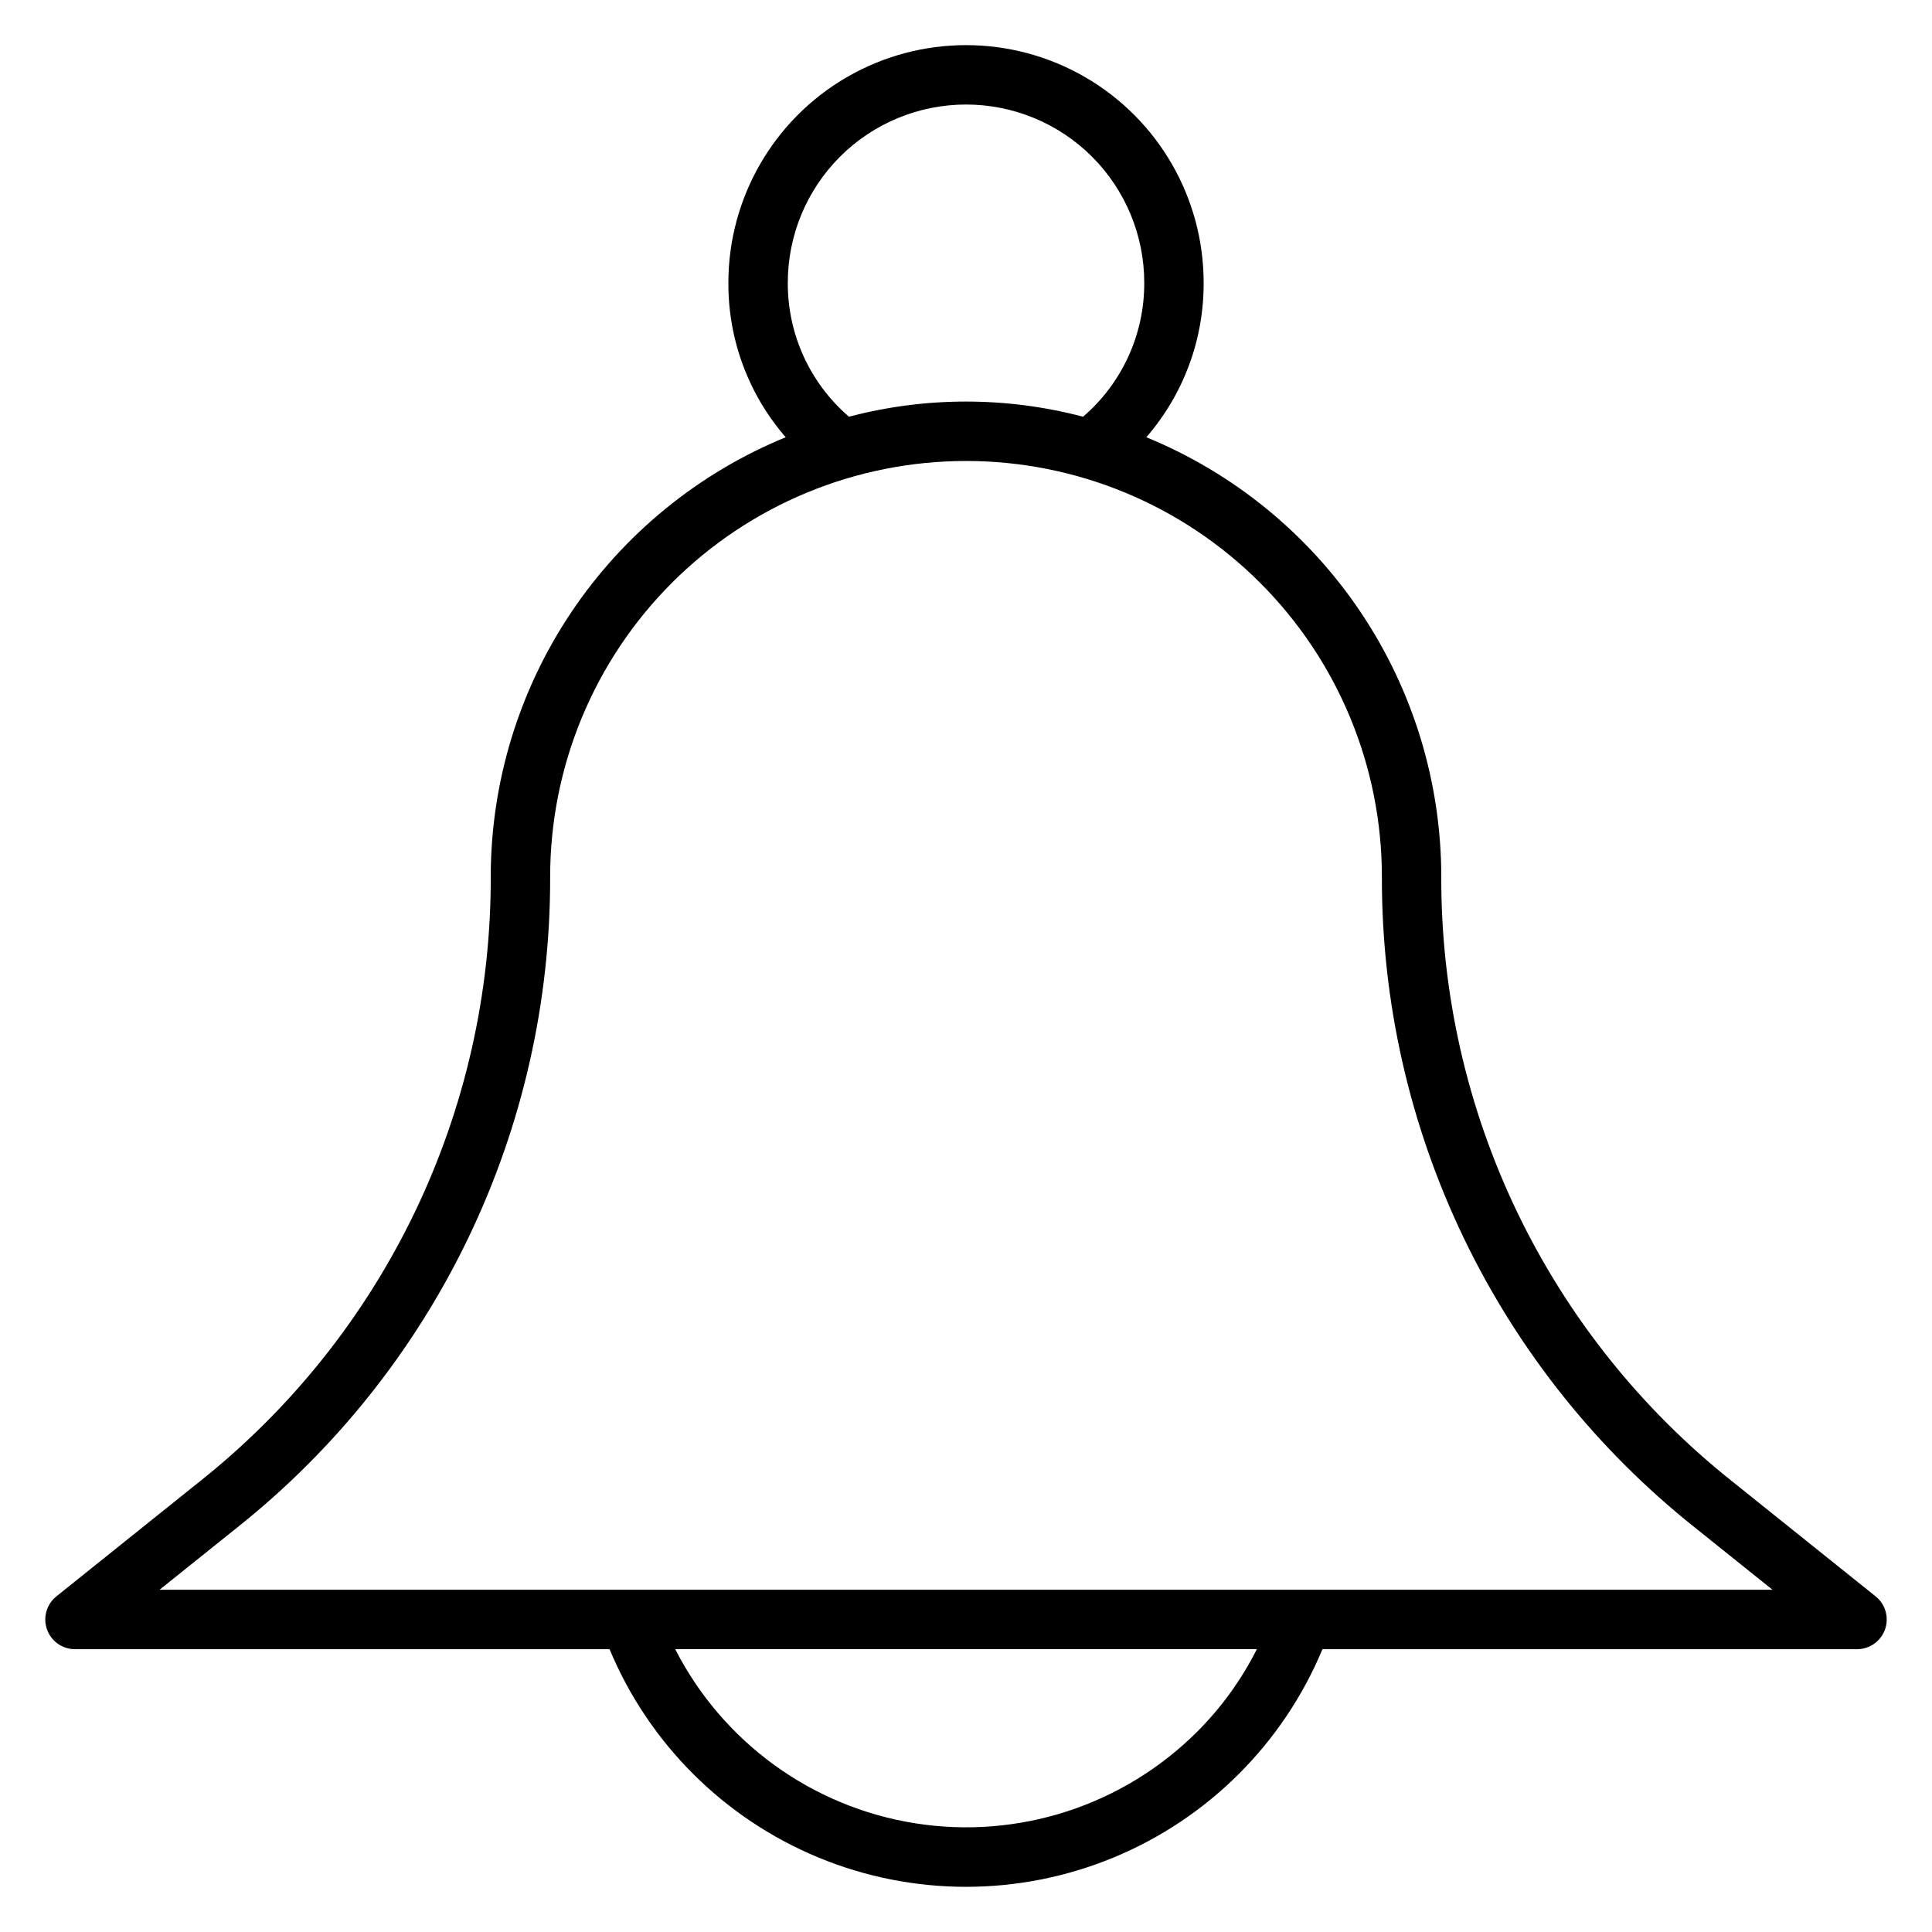
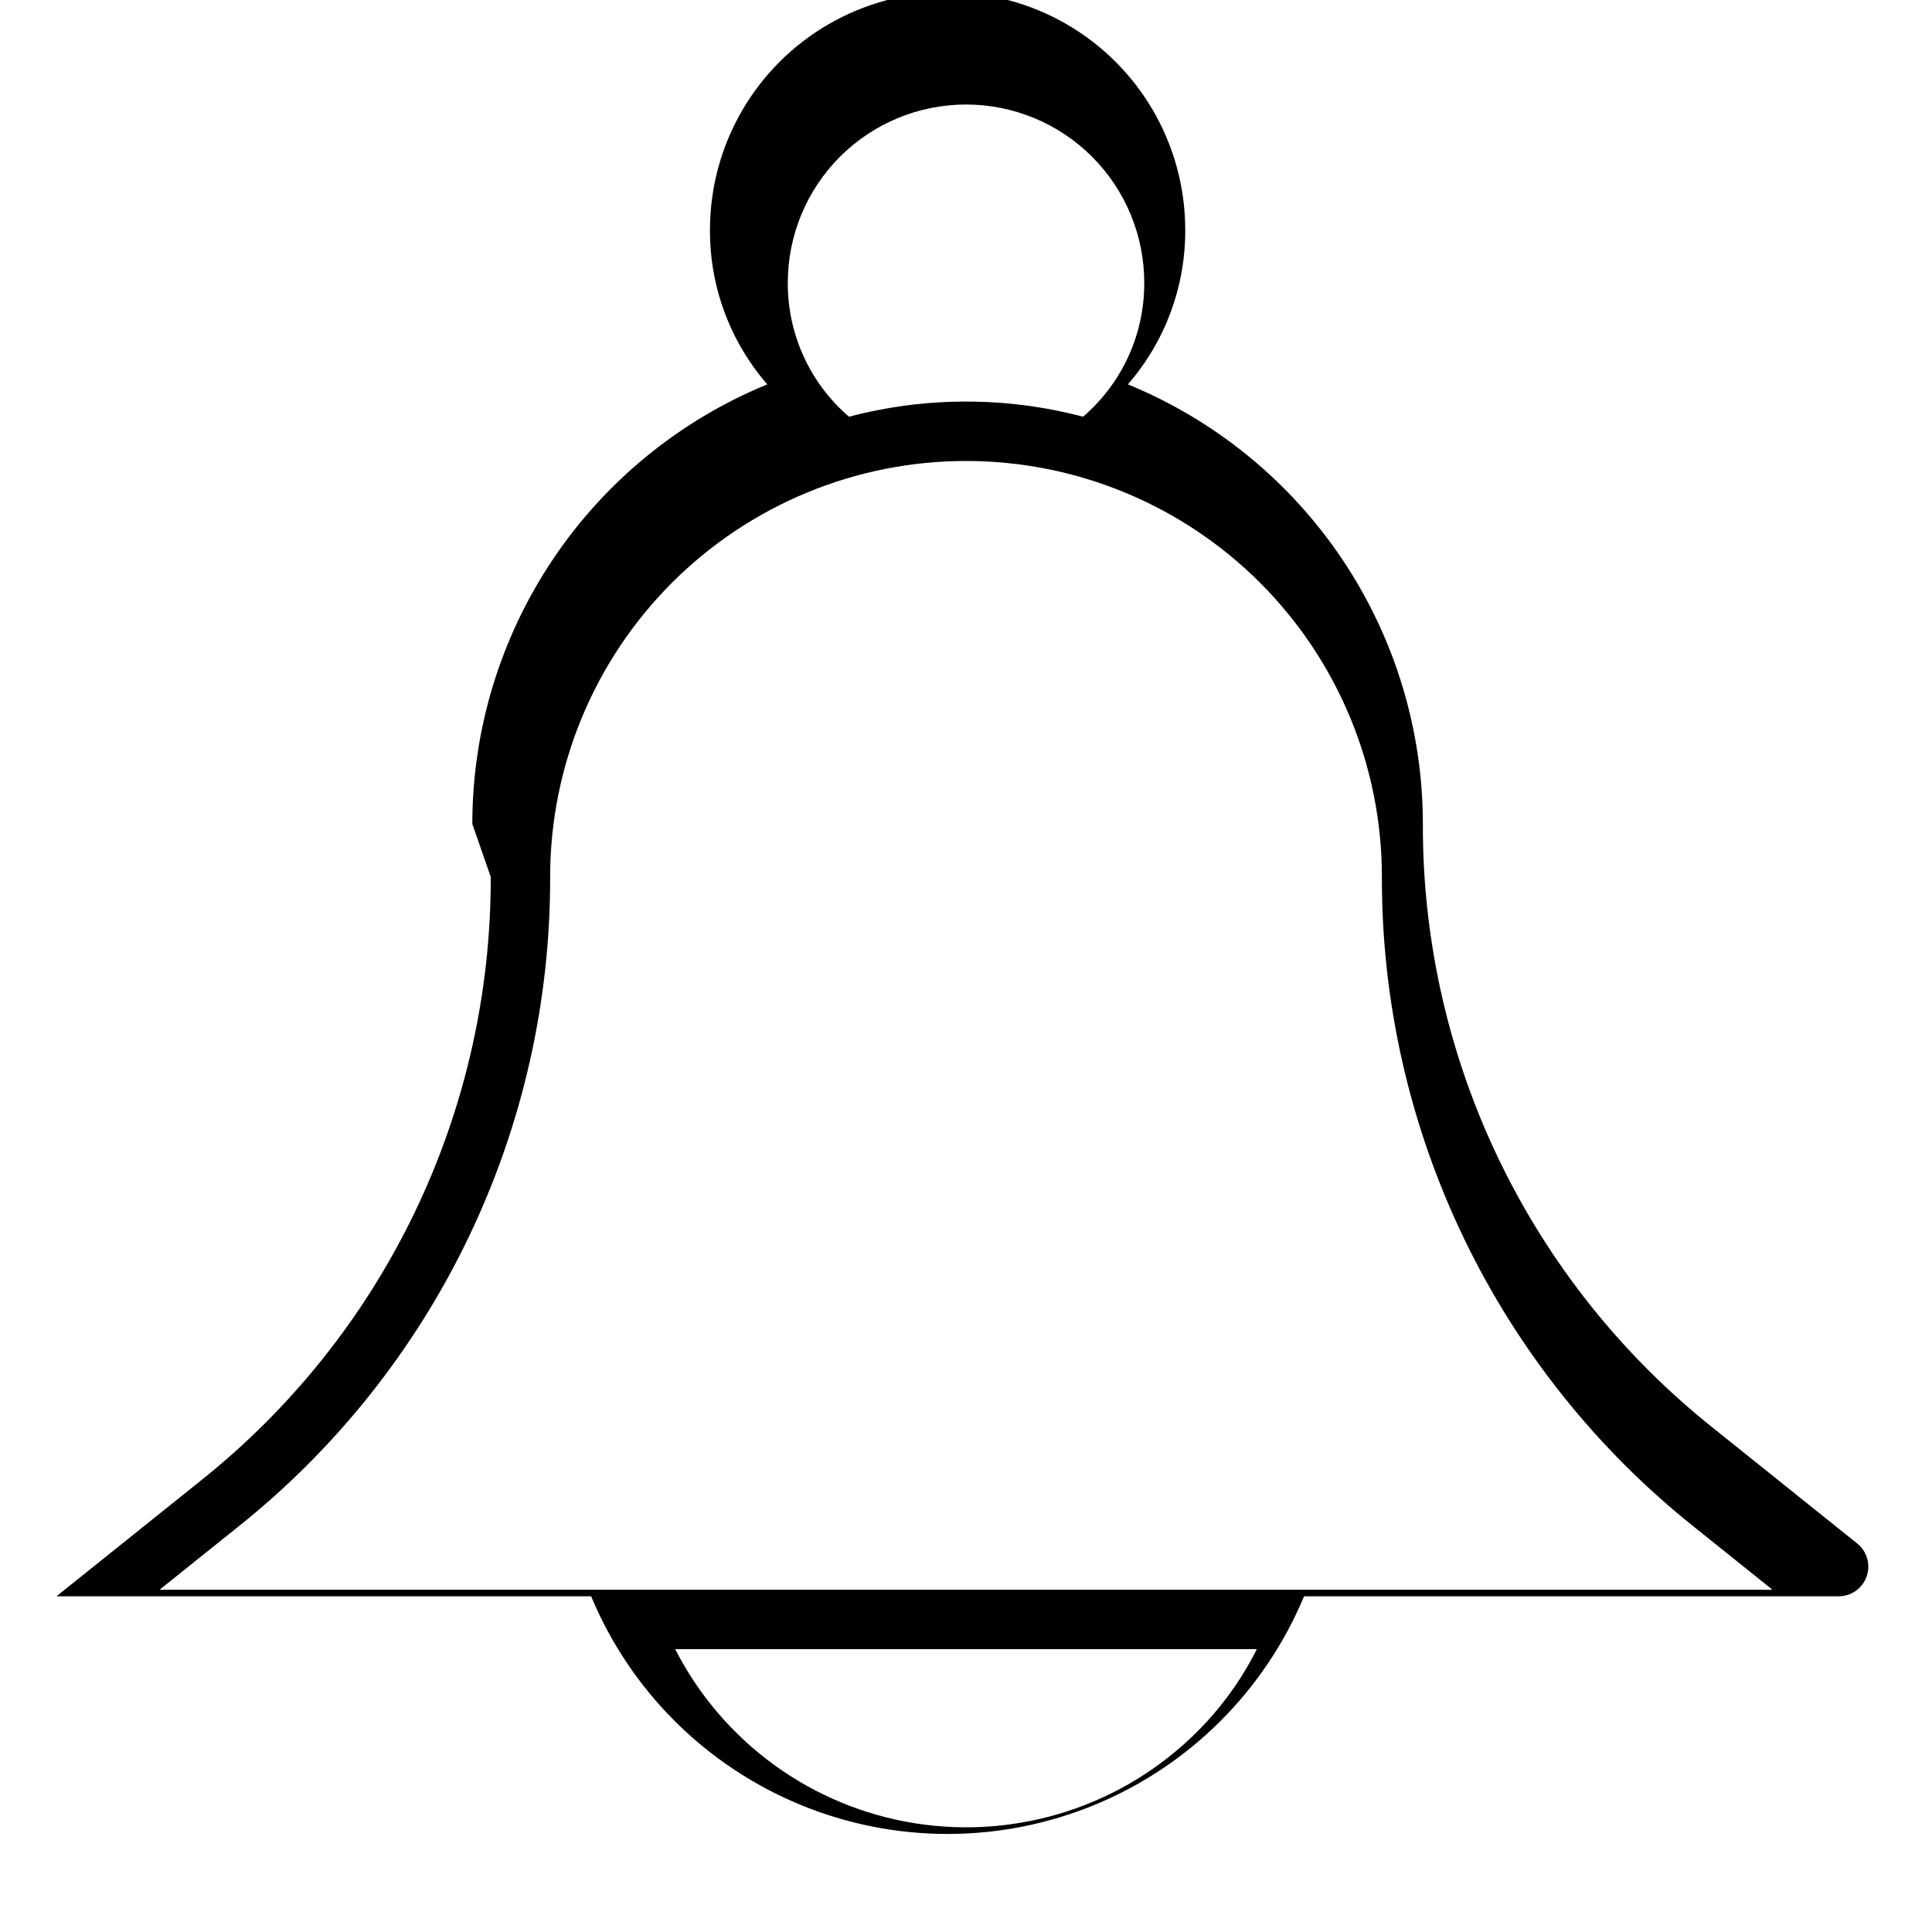
<svg xmlns="http://www.w3.org/2000/svg" fill="#000000" width="800px" height="800px" version="1.1" viewBox="144 144 512 512">
-   <path d="m274.05 376.38c0.078 30.77-6.805 61.156-20.137 88.887-13.332 27.727-32.77 52.078-56.852 71.23l-38.102 30.543c-2.606 2.082-3.617 5.586-2.519 8.738 1.102 3.148 4.066 5.262 7.398 5.273h141.7c10.418 25.008 30.332 44.863 55.367 55.215 25.035 10.348 53.156 10.348 78.191 0 25.039-10.352 44.949-30.207 55.367-55.215h141.7c3.332-0.012 6.297-2.125 7.398-5.273 1.098-3.152 0.09-6.656-2.519-8.738l-38.102-30.543c-24.082-19.152-43.516-43.504-56.852-71.23-13.332-27.73-20.215-58.117-20.137-88.887-0.004-24.984-7.441-49.398-21.359-70.145-13.918-20.746-33.691-36.883-56.809-46.363 9.859-11.352 15.258-25.898 15.195-40.934 0-22.5-12.004-43.289-31.488-54.539-19.488-11.25-43.492-11.25-62.977 0s-31.488 32.039-31.488 54.539c-0.07 15.035 5.328 29.586 15.191 40.934-23.113 9.48-42.891 25.617-56.809 46.363-13.918 20.746-21.355 45.16-21.359 70.145zm187.2 226.55c-19.594 19.574-47.371 28.59-74.727 24.262s-50.988-21.48-63.586-46.145h154.14c-4.074 8.094-9.414 15.48-15.824 21.883zm-61.242-431.23c12.523 0 24.539 4.977 33.398 13.832 8.855 8.859 13.832 20.871 13.832 33.398 0.059 13.641-5.867 26.617-16.215 35.504-20.332-5.356-41.703-5.356-62.031 0-10.352-8.887-16.277-21.863-16.219-35.504 0-12.527 4.977-24.539 13.836-33.398 8.855-8.855 20.871-13.832 33.398-13.832zm0 94.465c29.227 0 57.258 11.609 77.926 32.277s32.281 48.699 32.281 77.93c-0.078 33.125 7.336 65.844 21.691 95.695 14.355 29.855 35.277 56.078 61.199 76.703l20.625 16.531h-427.45l20.625-16.531c25.922-20.625 46.844-46.848 61.199-76.703 14.355-29.852 21.773-62.57 21.691-95.695 0-29.23 11.613-57.262 32.281-77.93 20.668-20.668 48.699-32.277 77.93-32.277z" />
+   <path d="m274.05 376.38c0.078 30.77-6.805 61.156-20.137 88.887-13.332 27.727-32.77 52.078-56.852 71.23l-38.102 30.543h141.7c10.418 25.008 30.332 44.863 55.367 55.215 25.035 10.348 53.156 10.348 78.191 0 25.039-10.352 44.949-30.207 55.367-55.215h141.7c3.332-0.012 6.297-2.125 7.398-5.273 1.098-3.152 0.09-6.656-2.519-8.738l-38.102-30.543c-24.082-19.152-43.516-43.504-56.852-71.23-13.332-27.73-20.215-58.117-20.137-88.887-0.004-24.984-7.441-49.398-21.359-70.145-13.918-20.746-33.691-36.883-56.809-46.363 9.859-11.352 15.258-25.898 15.195-40.934 0-22.5-12.004-43.289-31.488-54.539-19.488-11.25-43.492-11.25-62.977 0s-31.488 32.039-31.488 54.539c-0.07 15.035 5.328 29.586 15.191 40.934-23.113 9.48-42.891 25.617-56.809 46.363-13.918 20.746-21.355 45.16-21.359 70.145zm187.2 226.55c-19.594 19.574-47.371 28.59-74.727 24.262s-50.988-21.48-63.586-46.145h154.14c-4.074 8.094-9.414 15.48-15.824 21.883zm-61.242-431.23c12.523 0 24.539 4.977 33.398 13.832 8.855 8.859 13.832 20.871 13.832 33.398 0.059 13.641-5.867 26.617-16.215 35.504-20.332-5.356-41.703-5.356-62.031 0-10.352-8.887-16.277-21.863-16.219-35.504 0-12.527 4.977-24.539 13.836-33.398 8.855-8.855 20.871-13.832 33.398-13.832zm0 94.465c29.227 0 57.258 11.609 77.926 32.277s32.281 48.699 32.281 77.93c-0.078 33.125 7.336 65.844 21.691 95.695 14.355 29.855 35.277 56.078 61.199 76.703l20.625 16.531h-427.45l20.625-16.531c25.922-20.625 46.844-46.848 61.199-76.703 14.355-29.852 21.773-62.57 21.691-95.695 0-29.23 11.613-57.262 32.281-77.93 20.668-20.668 48.699-32.277 77.93-32.277z" />
</svg>